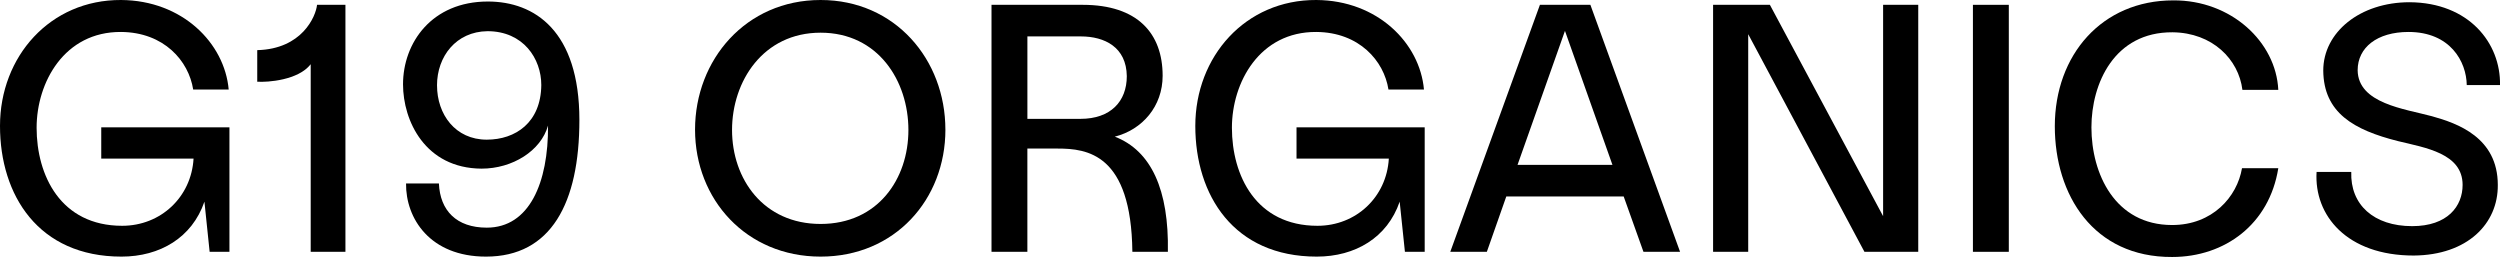
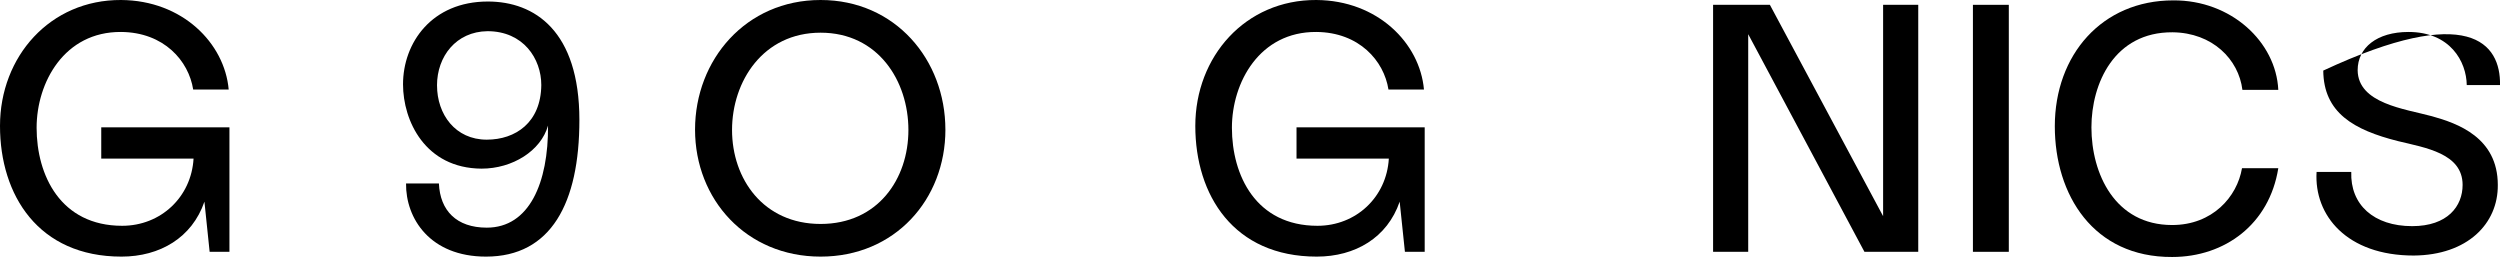
<svg xmlns="http://www.w3.org/2000/svg" width="214" height="22" viewBox="0 0 214 22" fill="none">
  <g id="Capa_1" clip-path="url(#clip0_1220_2535)">
    <path id="Vector" d="M19.64 10.904V21.555H17.945L17.499 17.262C16.441 20.345 13.692 21.966 10.396 21.966C3.294 21.966 0 16.721 0 10.779C0 4.838 4.287 -0.028 10.364 -0C15.61 0.032 19.223 3.689 19.576 7.662H16.536C16.153 5.215 14.044 2.764 10.364 2.736C5.502 2.704 3.134 7.056 3.134 10.936C3.134 15.005 5.181 19.328 10.459 19.328C13.753 19.328 16.377 16.881 16.569 13.575H8.667V10.902H19.638L19.64 10.904Z" fill="black" />
-     <path id="Vector_2" d="M26.594 5.5C25.536 6.866 22.914 7.056 22.02 6.994V4.292C25.857 4.198 27.04 1.4 27.139 0.413H29.569V21.555H26.596V5.5H26.594Z" fill="black" />
    <path id="Vector_3" d="M49.596 10.268C49.596 17.391 47.164 21.966 41.602 21.966C36.804 21.966 34.723 18.692 34.758 15.706H37.571C37.668 18.024 39.077 19.487 41.666 19.487C45.314 19.487 46.944 15.642 46.912 10.747C46.305 12.909 43.875 14.436 41.218 14.436C36.386 14.404 34.499 10.334 34.499 7.219C34.499 3.659 36.964 0.13 41.761 0.13C45.758 0.13 49.596 2.644 49.596 10.27V10.268ZM37.41 7.313C37.41 9.792 38.978 11.955 41.664 11.955C44.129 11.955 46.303 10.491 46.335 7.279C46.335 5.023 44.799 2.67 41.727 2.67C39.041 2.702 37.408 4.832 37.408 7.311L37.41 7.313Z" fill="black" />
    <path id="Vector_4" d="M80.927 11.096C80.927 17.072 76.608 21.966 70.244 21.966C63.88 21.966 59.496 17.072 59.496 11.096C59.496 5.121 63.846 0 70.242 0C76.638 0 80.925 5.117 80.925 11.096H80.927ZM62.663 11.126C62.663 15.323 65.35 19.17 70.244 19.17C75.139 19.17 77.76 15.325 77.76 11.126C77.76 6.928 75.169 2.798 70.244 2.798C65.319 2.798 62.663 6.962 62.663 11.126Z" fill="black" />
-     <path id="Vector_5" d="M84.873 0.413H92.678C97.381 0.413 99.522 2.864 99.522 6.487C99.522 9.09 97.794 11.096 95.427 11.698C98.561 12.907 100.065 16.275 99.97 21.553H96.931C96.836 13.16 93.061 12.717 90.534 12.717H87.943V21.553H84.873V0.413ZM92.484 10.174C95.076 10.174 96.454 8.679 96.454 6.517C96.422 4.04 94.565 3.117 92.519 3.117H87.945V10.174H92.486H92.484Z" fill="black" />
    <path id="Vector_6" d="M121.954 10.904V21.555H120.261L119.812 17.262C118.757 20.345 116.008 21.966 112.712 21.966C105.611 21.966 102.318 16.721 102.318 10.78C102.318 4.838 106.602 -0.028 112.678 0C117.925 0.032 121.538 3.689 121.891 7.662H118.852C118.47 5.215 116.357 2.764 112.678 2.736C107.819 2.704 105.452 7.057 105.452 10.936C105.452 15.006 107.499 19.328 112.777 19.328C116.07 19.328 118.694 16.881 118.884 13.576H110.982V10.902H121.952L121.954 10.904Z" fill="black" />
-     <path id="Vector_7" d="M138.984 16.817H128.939L127.274 21.555H124.144L131.817 0.413H136.137L143.814 21.555H140.68L138.987 16.817H138.984ZM138.026 14.115L133.961 2.642L129.9 14.115H138.026Z" fill="black" />
    <path id="Vector_8" d="M146.64 0.413H151.502L161.194 18.504V0.413H164.202V21.555H159.596L149.647 2.926V21.555H146.64V0.413Z" fill="black" />
    <path id="Vector_9" d="M168.882 0.413H171.954V21.555H168.882V0.413Z" fill="black" />
    <path id="Vector_10" d="M175.892 10.807C175.892 4.704 179.924 0.032 186.032 0.032C190.989 0 194.826 3.593 195.022 7.69H191.95C191.631 5.087 189.392 2.796 185.969 2.764C180.978 2.734 179.026 7.151 179.026 10.902C179.026 14.875 181.041 19.262 185.935 19.262C189.39 19.262 191.5 16.847 191.915 14.4H195.022C194.253 19.2 190.446 21.998 185.937 21.998C179.19 22.03 175.892 16.687 175.892 10.807Z" fill="black" />
-     <path id="Vector_11" d="M198.295 14.719H201.268C201.173 17.517 203.188 19.358 206.484 19.358C209.519 19.358 210.799 17.645 210.799 15.83C210.799 13.13 207.634 12.653 205.269 12.079C201.494 11.127 198.903 9.664 198.871 6.042C198.871 2.766 202.005 0.191 206.262 0.191C211.344 0.223 214.065 3.689 214.002 7.279H211.154C211.124 5.277 209.747 2.736 206.167 2.736C203.476 2.736 201.815 4.07 201.815 6.01C201.848 8.87 205.848 9.315 208.181 9.951C210.357 10.557 213.812 11.762 213.812 15.832C213.843 19.142 211.221 21.84 206.613 21.874C200.891 21.874 198.075 18.44 198.299 14.723L198.295 14.719Z" fill="black" />
+     <path id="Vector_11" d="M198.295 14.719H201.268C201.173 17.517 203.188 19.358 206.484 19.358C209.519 19.358 210.799 17.645 210.799 15.83C210.799 13.13 207.634 12.653 205.269 12.079C201.494 11.127 198.903 9.664 198.871 6.042C211.344 0.223 214.065 3.689 214.002 7.279H211.154C211.124 5.277 209.747 2.736 206.167 2.736C203.476 2.736 201.815 4.07 201.815 6.01C201.848 8.87 205.848 9.315 208.181 9.951C210.357 10.557 213.812 11.762 213.812 15.832C213.843 19.142 211.221 21.84 206.613 21.874C200.891 21.874 198.075 18.44 198.299 14.723L198.295 14.719Z" fill="black" />
  </g>
  <defs>
    <clipPath id="clip0_1220_2535">
      <rect width="214" height="22" fill="white" />
    </clipPath>
  </defs>
</svg>